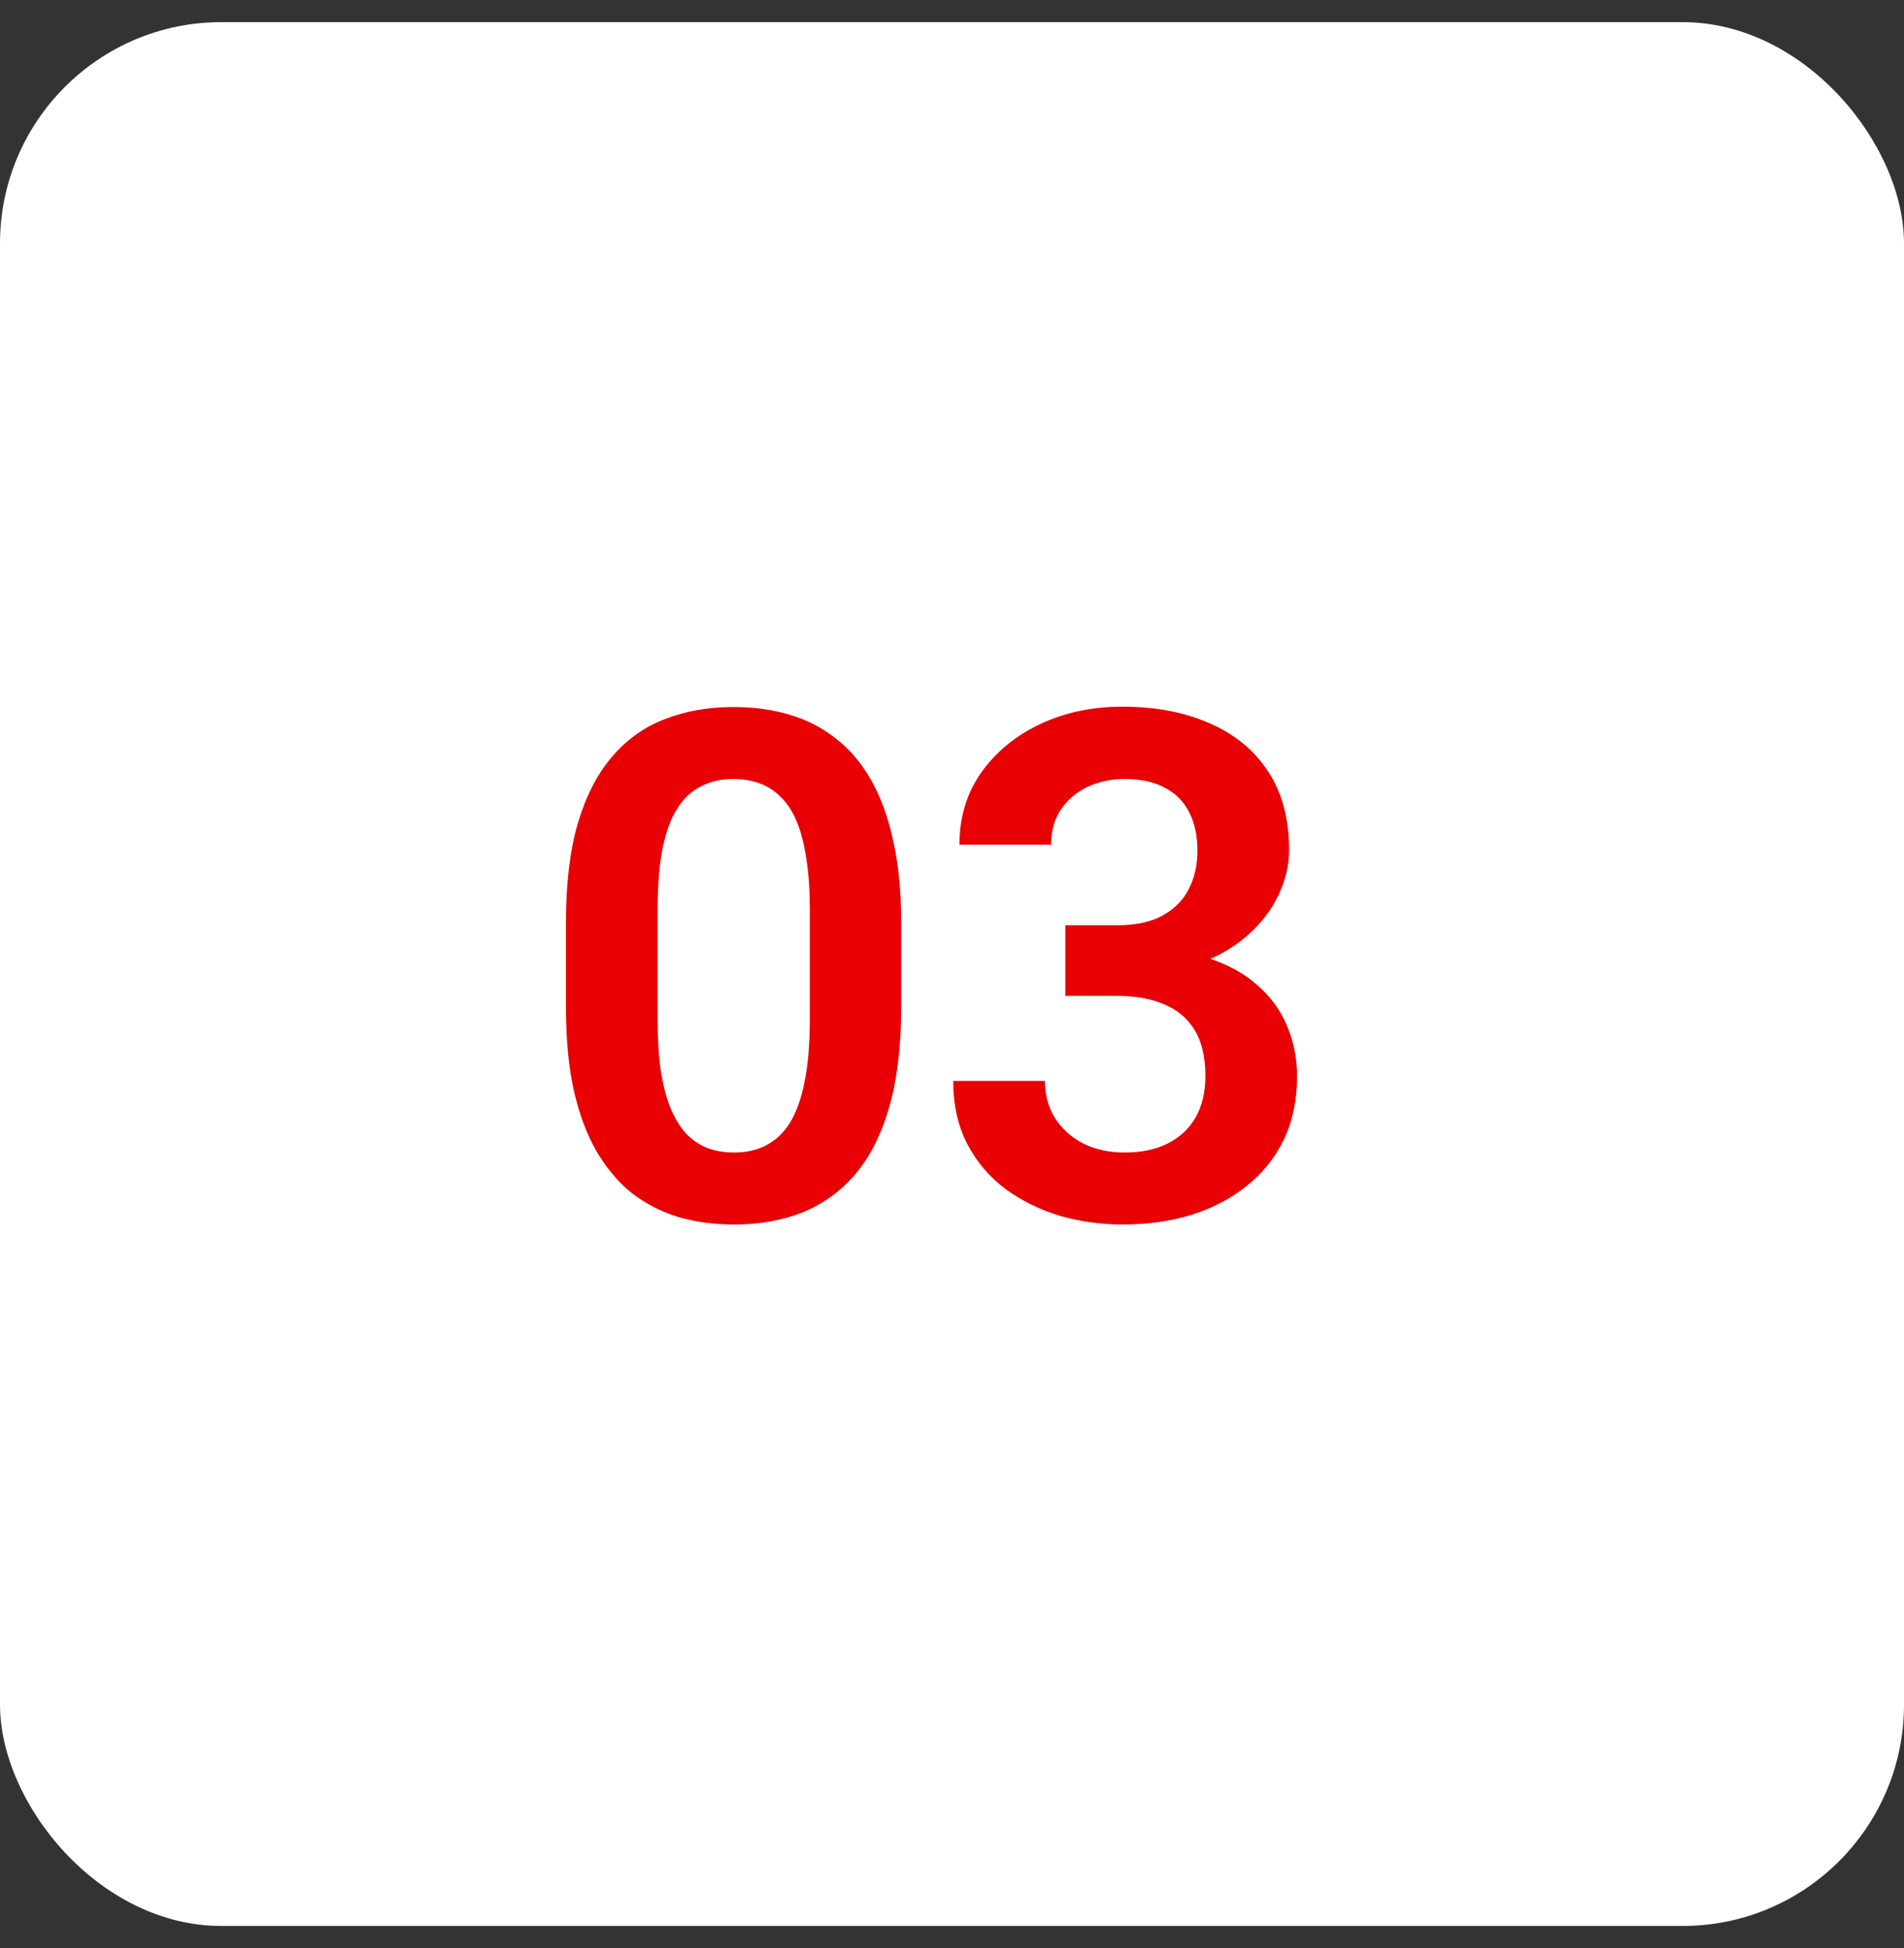
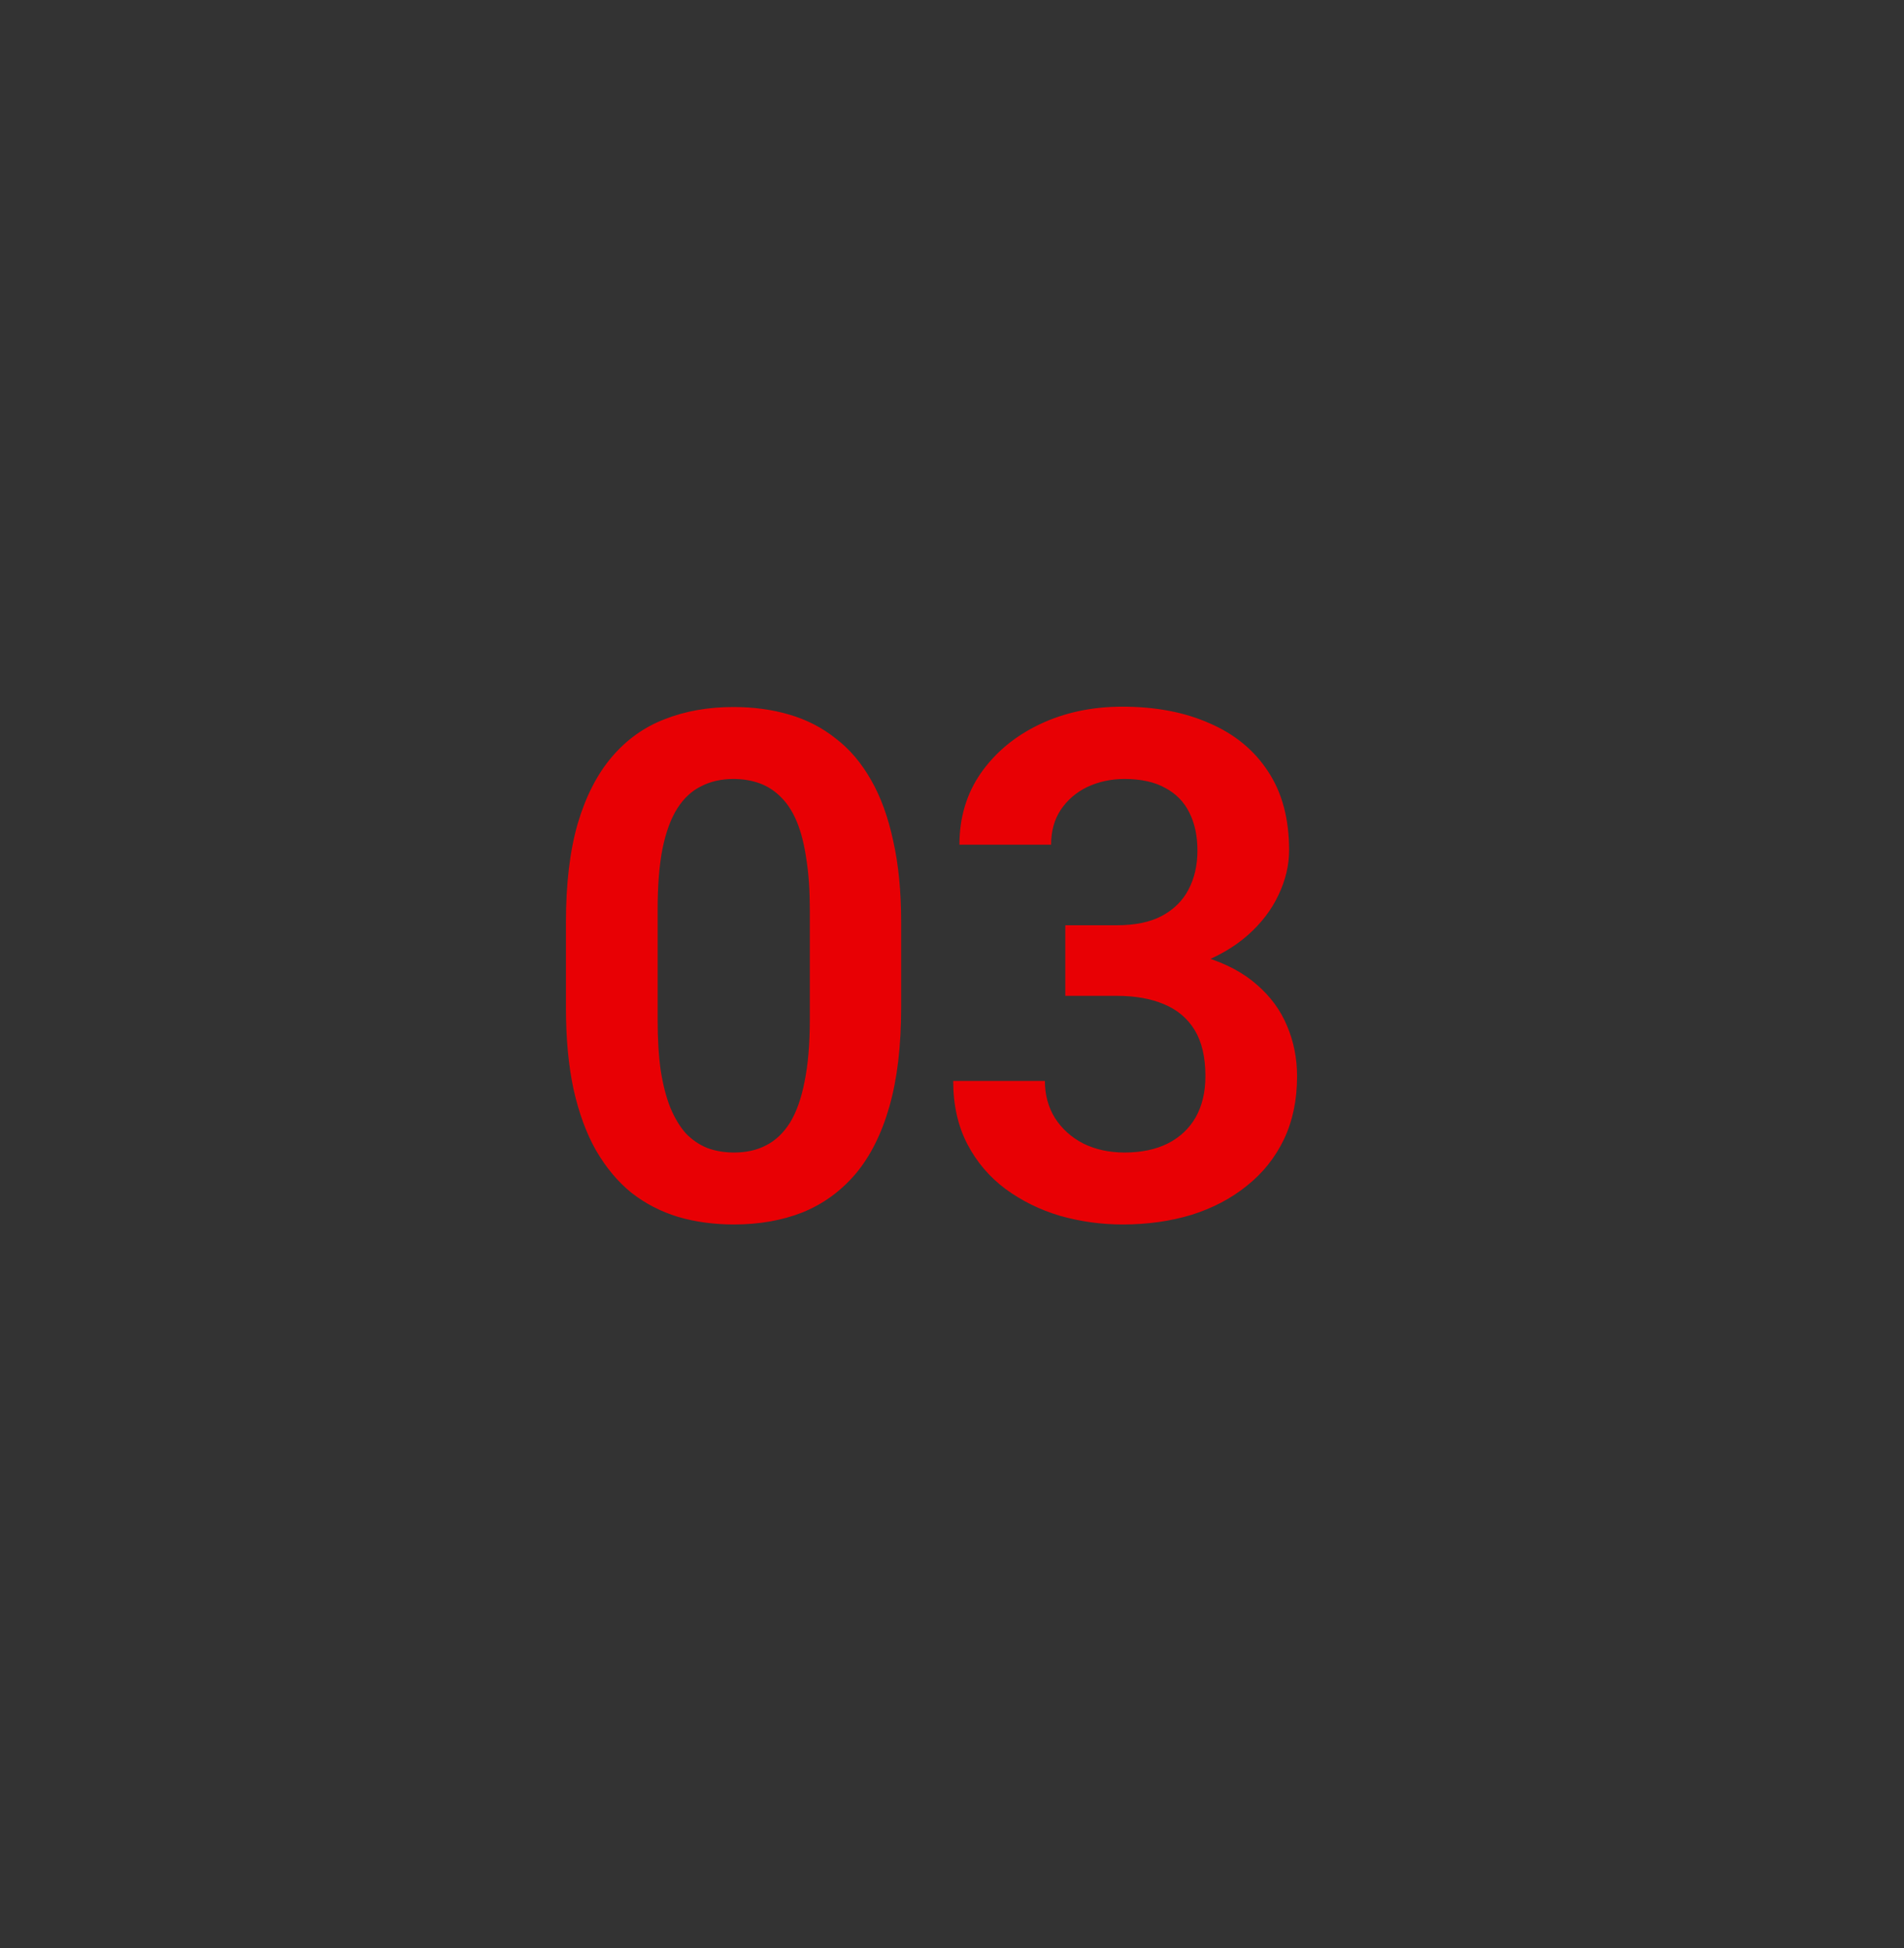
<svg xmlns="http://www.w3.org/2000/svg" width="43" height="44" viewBox="0 0 43 44" fill="none">
  <rect x="0" y="0" width="43" height="44" fill="#333333" stroke="none" />
-   <rect y="0.5" width="43" height="43" rx="5" fill="white" />
  <path d="M20.352 20.836V22.75C20.352 23.625 20.263 24.372 20.086 24.992C19.909 25.612 19.654 26.12 19.32 26.516C18.987 26.906 18.588 27.195 18.125 27.383C17.662 27.565 17.146 27.656 16.578 27.656C16.125 27.656 15.703 27.599 15.312 27.484C14.922 27.365 14.57 27.182 14.258 26.938C13.95 26.688 13.685 26.37 13.461 25.984C13.242 25.599 13.073 25.138 12.953 24.602C12.838 24.065 12.781 23.448 12.781 22.75V20.836C12.781 19.961 12.87 19.216 13.047 18.602C13.229 17.987 13.487 17.484 13.82 17.094C14.154 16.703 14.552 16.419 15.016 16.242C15.479 16.06 15.995 15.969 16.562 15.969C17.021 15.969 17.443 16.026 17.828 16.141C18.219 16.255 18.568 16.435 18.875 16.68C19.188 16.919 19.453 17.232 19.672 17.617C19.891 17.997 20.057 18.456 20.172 18.992C20.292 19.523 20.352 20.138 20.352 20.836ZM18.289 23.031V20.547C18.289 20.109 18.263 19.729 18.211 19.406C18.164 19.078 18.094 18.799 18 18.57C17.906 18.341 17.789 18.156 17.648 18.016C17.508 17.87 17.346 17.763 17.164 17.695C16.982 17.628 16.781 17.594 16.562 17.594C16.292 17.594 16.049 17.648 15.836 17.758C15.622 17.862 15.443 18.029 15.297 18.258C15.151 18.487 15.039 18.792 14.961 19.172C14.888 19.547 14.852 20.005 14.852 20.547V23.031C14.852 23.469 14.875 23.852 14.922 24.18C14.974 24.508 15.047 24.789 15.141 25.023C15.24 25.258 15.357 25.451 15.492 25.602C15.633 25.747 15.794 25.857 15.977 25.93C16.159 25.997 16.359 26.031 16.578 26.031C16.854 26.031 17.096 25.977 17.305 25.867C17.518 25.758 17.698 25.586 17.844 25.352C17.99 25.112 18.099 24.802 18.172 24.422C18.25 24.037 18.289 23.573 18.289 23.031ZM24.059 20.898H25.223C25.634 20.898 25.973 20.828 26.238 20.688C26.509 20.542 26.71 20.344 26.84 20.094C26.975 19.838 27.043 19.544 27.043 19.211C27.043 18.883 26.983 18.599 26.863 18.359C26.744 18.115 26.561 17.927 26.317 17.797C26.077 17.662 25.77 17.594 25.395 17.594C25.093 17.594 24.814 17.654 24.559 17.773C24.309 17.893 24.108 18.065 23.957 18.289C23.811 18.508 23.738 18.771 23.738 19.078H21.668C21.668 18.463 21.83 17.924 22.152 17.461C22.481 16.992 22.923 16.625 23.481 16.359C24.038 16.094 24.66 15.961 25.348 15.961C26.098 15.961 26.754 16.086 27.317 16.336C27.884 16.581 28.324 16.943 28.637 17.422C28.955 17.901 29.113 18.495 29.113 19.203C29.113 19.542 29.033 19.88 28.871 20.219C28.715 20.552 28.483 20.854 28.176 21.125C27.874 21.391 27.502 21.607 27.059 21.773C26.621 21.935 26.119 22.016 25.551 22.016H24.059V20.898ZM24.059 22.492V21.391H25.551C26.192 21.391 26.746 21.466 27.215 21.617C27.689 21.763 28.08 21.971 28.387 22.242C28.694 22.508 28.921 22.818 29.067 23.172C29.218 23.526 29.293 23.906 29.293 24.312C29.293 24.844 29.194 25.318 28.996 25.734C28.798 26.146 28.52 26.495 28.16 26.781C27.806 27.068 27.39 27.287 26.91 27.438C26.431 27.583 25.913 27.656 25.356 27.656C24.871 27.656 24.4 27.591 23.942 27.461C23.488 27.326 23.08 27.125 22.715 26.859C22.35 26.588 22.061 26.25 21.848 25.844C21.634 25.432 21.527 24.956 21.527 24.414H23.598C23.598 24.727 23.673 25.005 23.824 25.25C23.981 25.495 24.194 25.688 24.465 25.828C24.741 25.963 25.051 26.031 25.395 26.031C25.775 26.031 26.1 25.963 26.371 25.828C26.647 25.688 26.858 25.49 27.004 25.234C27.15 24.974 27.223 24.664 27.223 24.305C27.223 23.878 27.142 23.531 26.981 23.266C26.819 23 26.587 22.805 26.285 22.68C25.988 22.555 25.634 22.492 25.223 22.492H24.059Z" fill="#E80004" />
</svg>